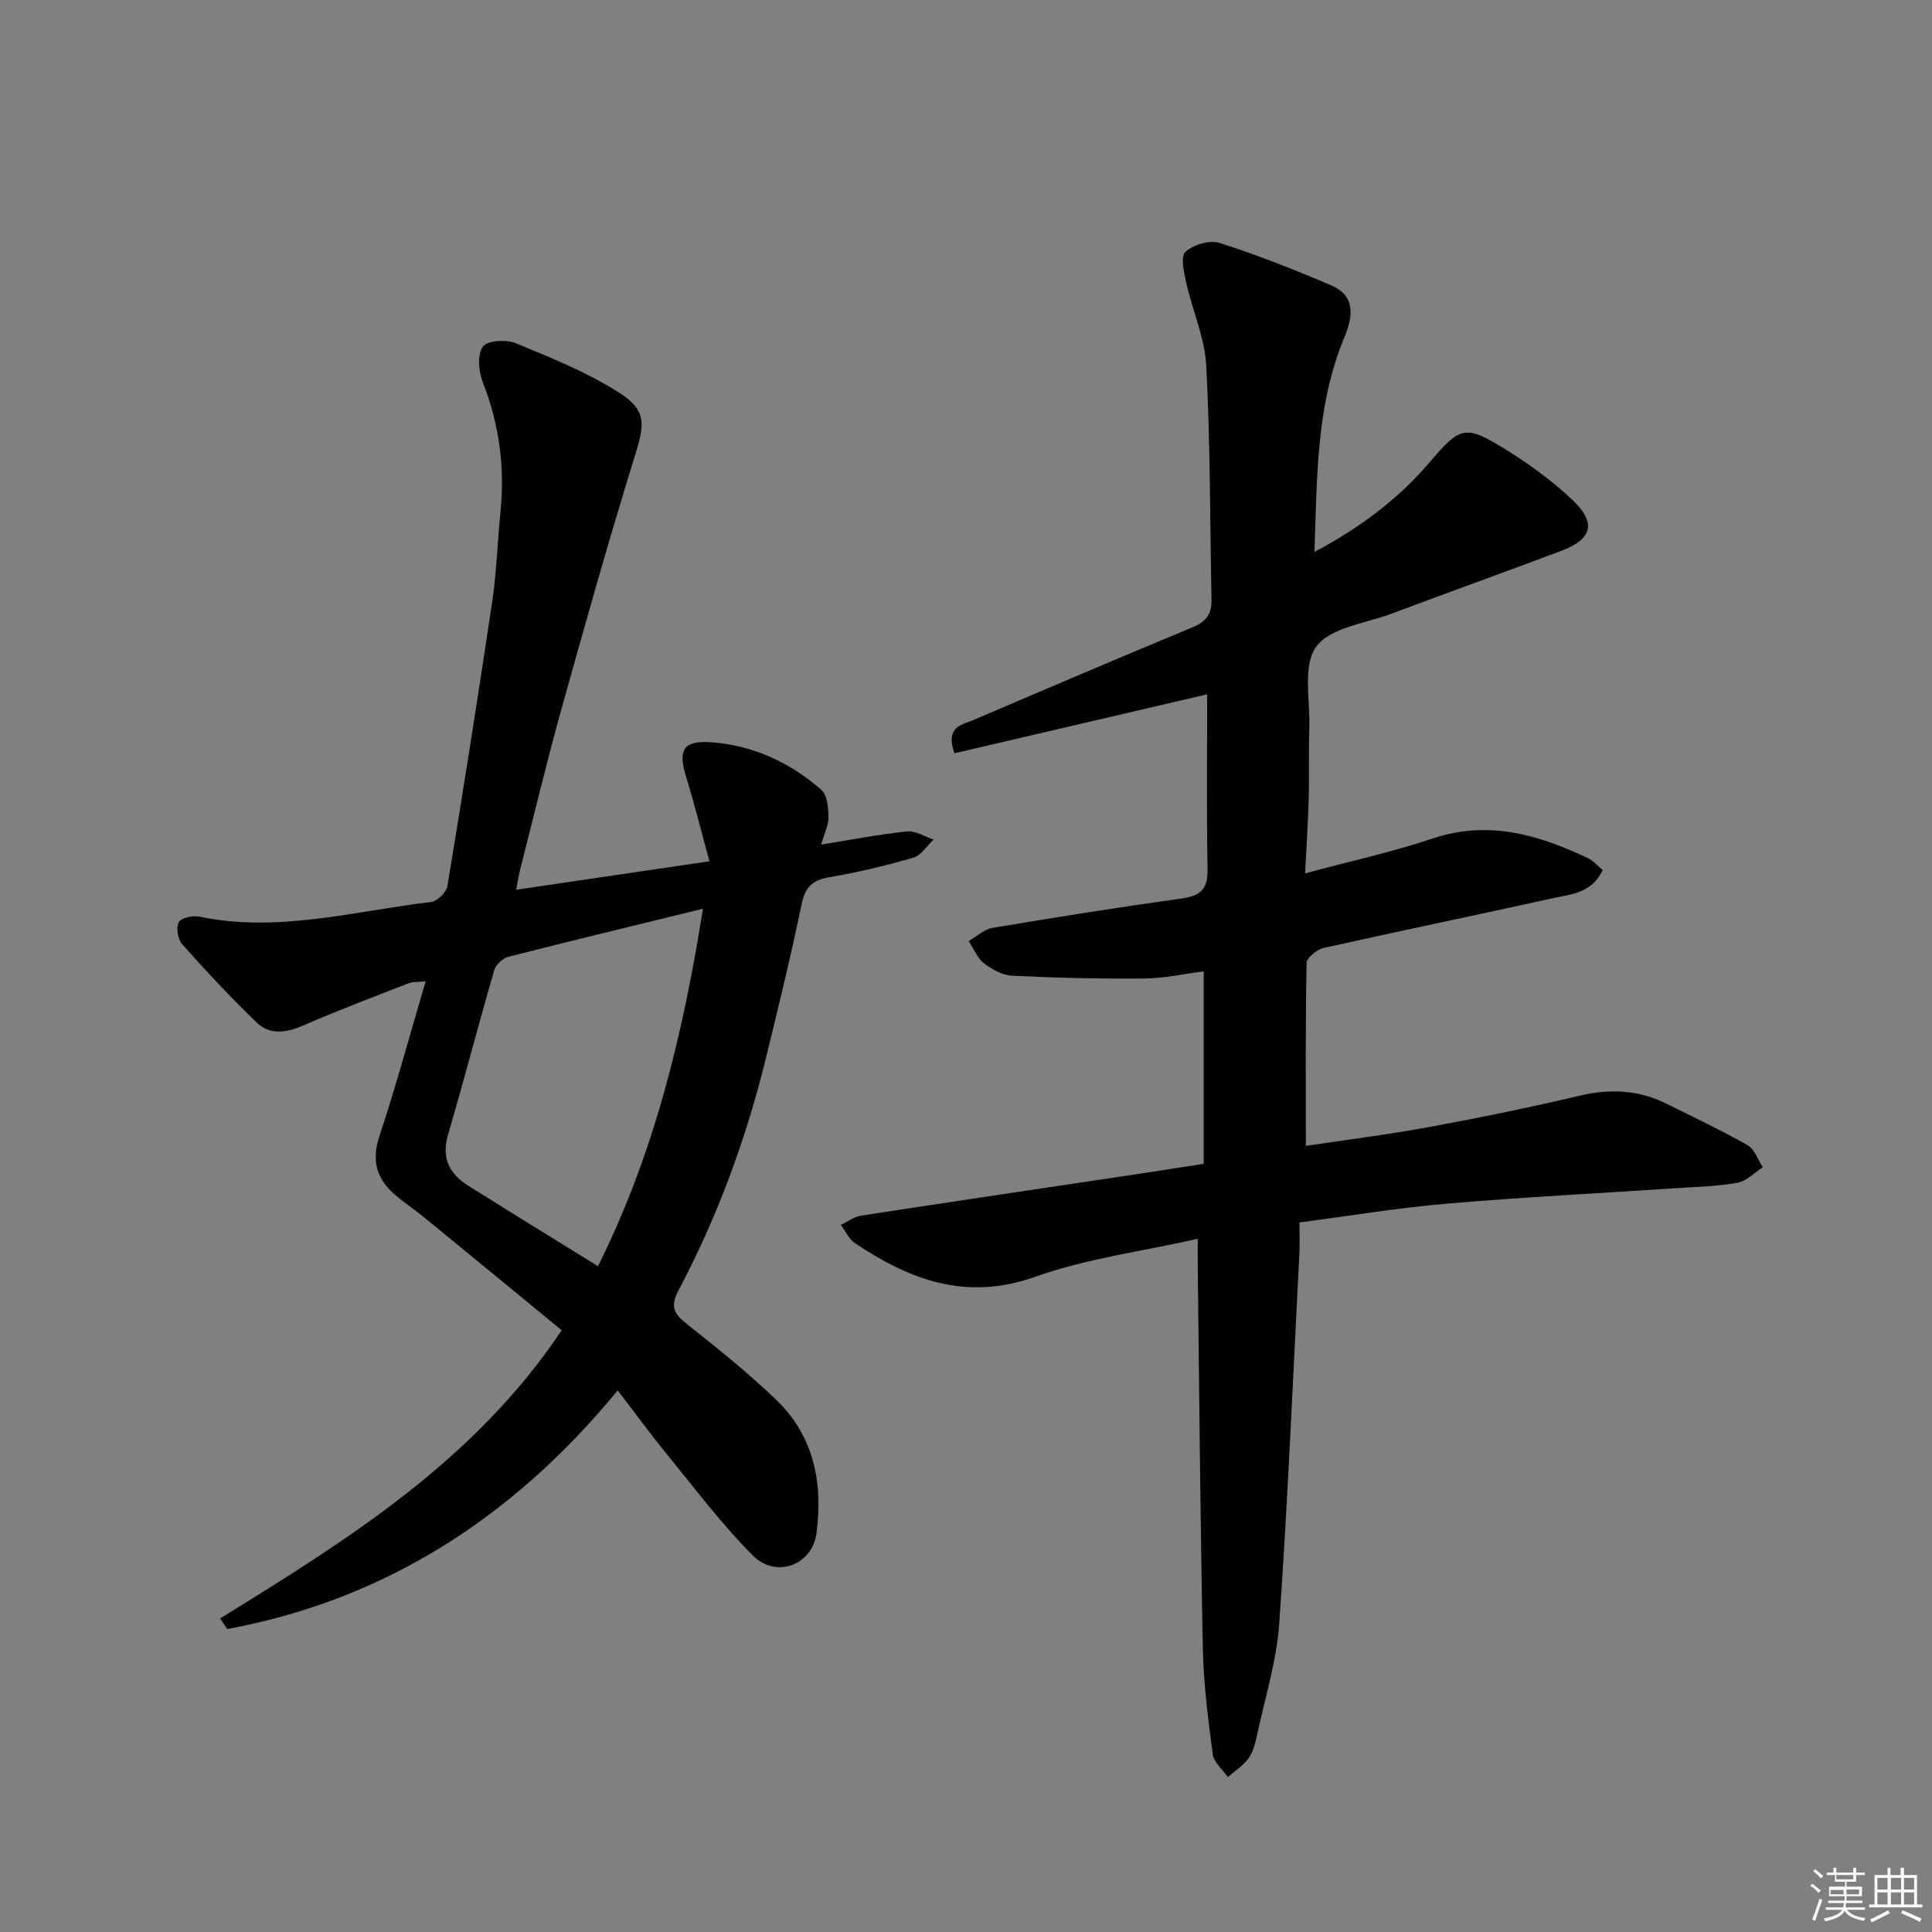
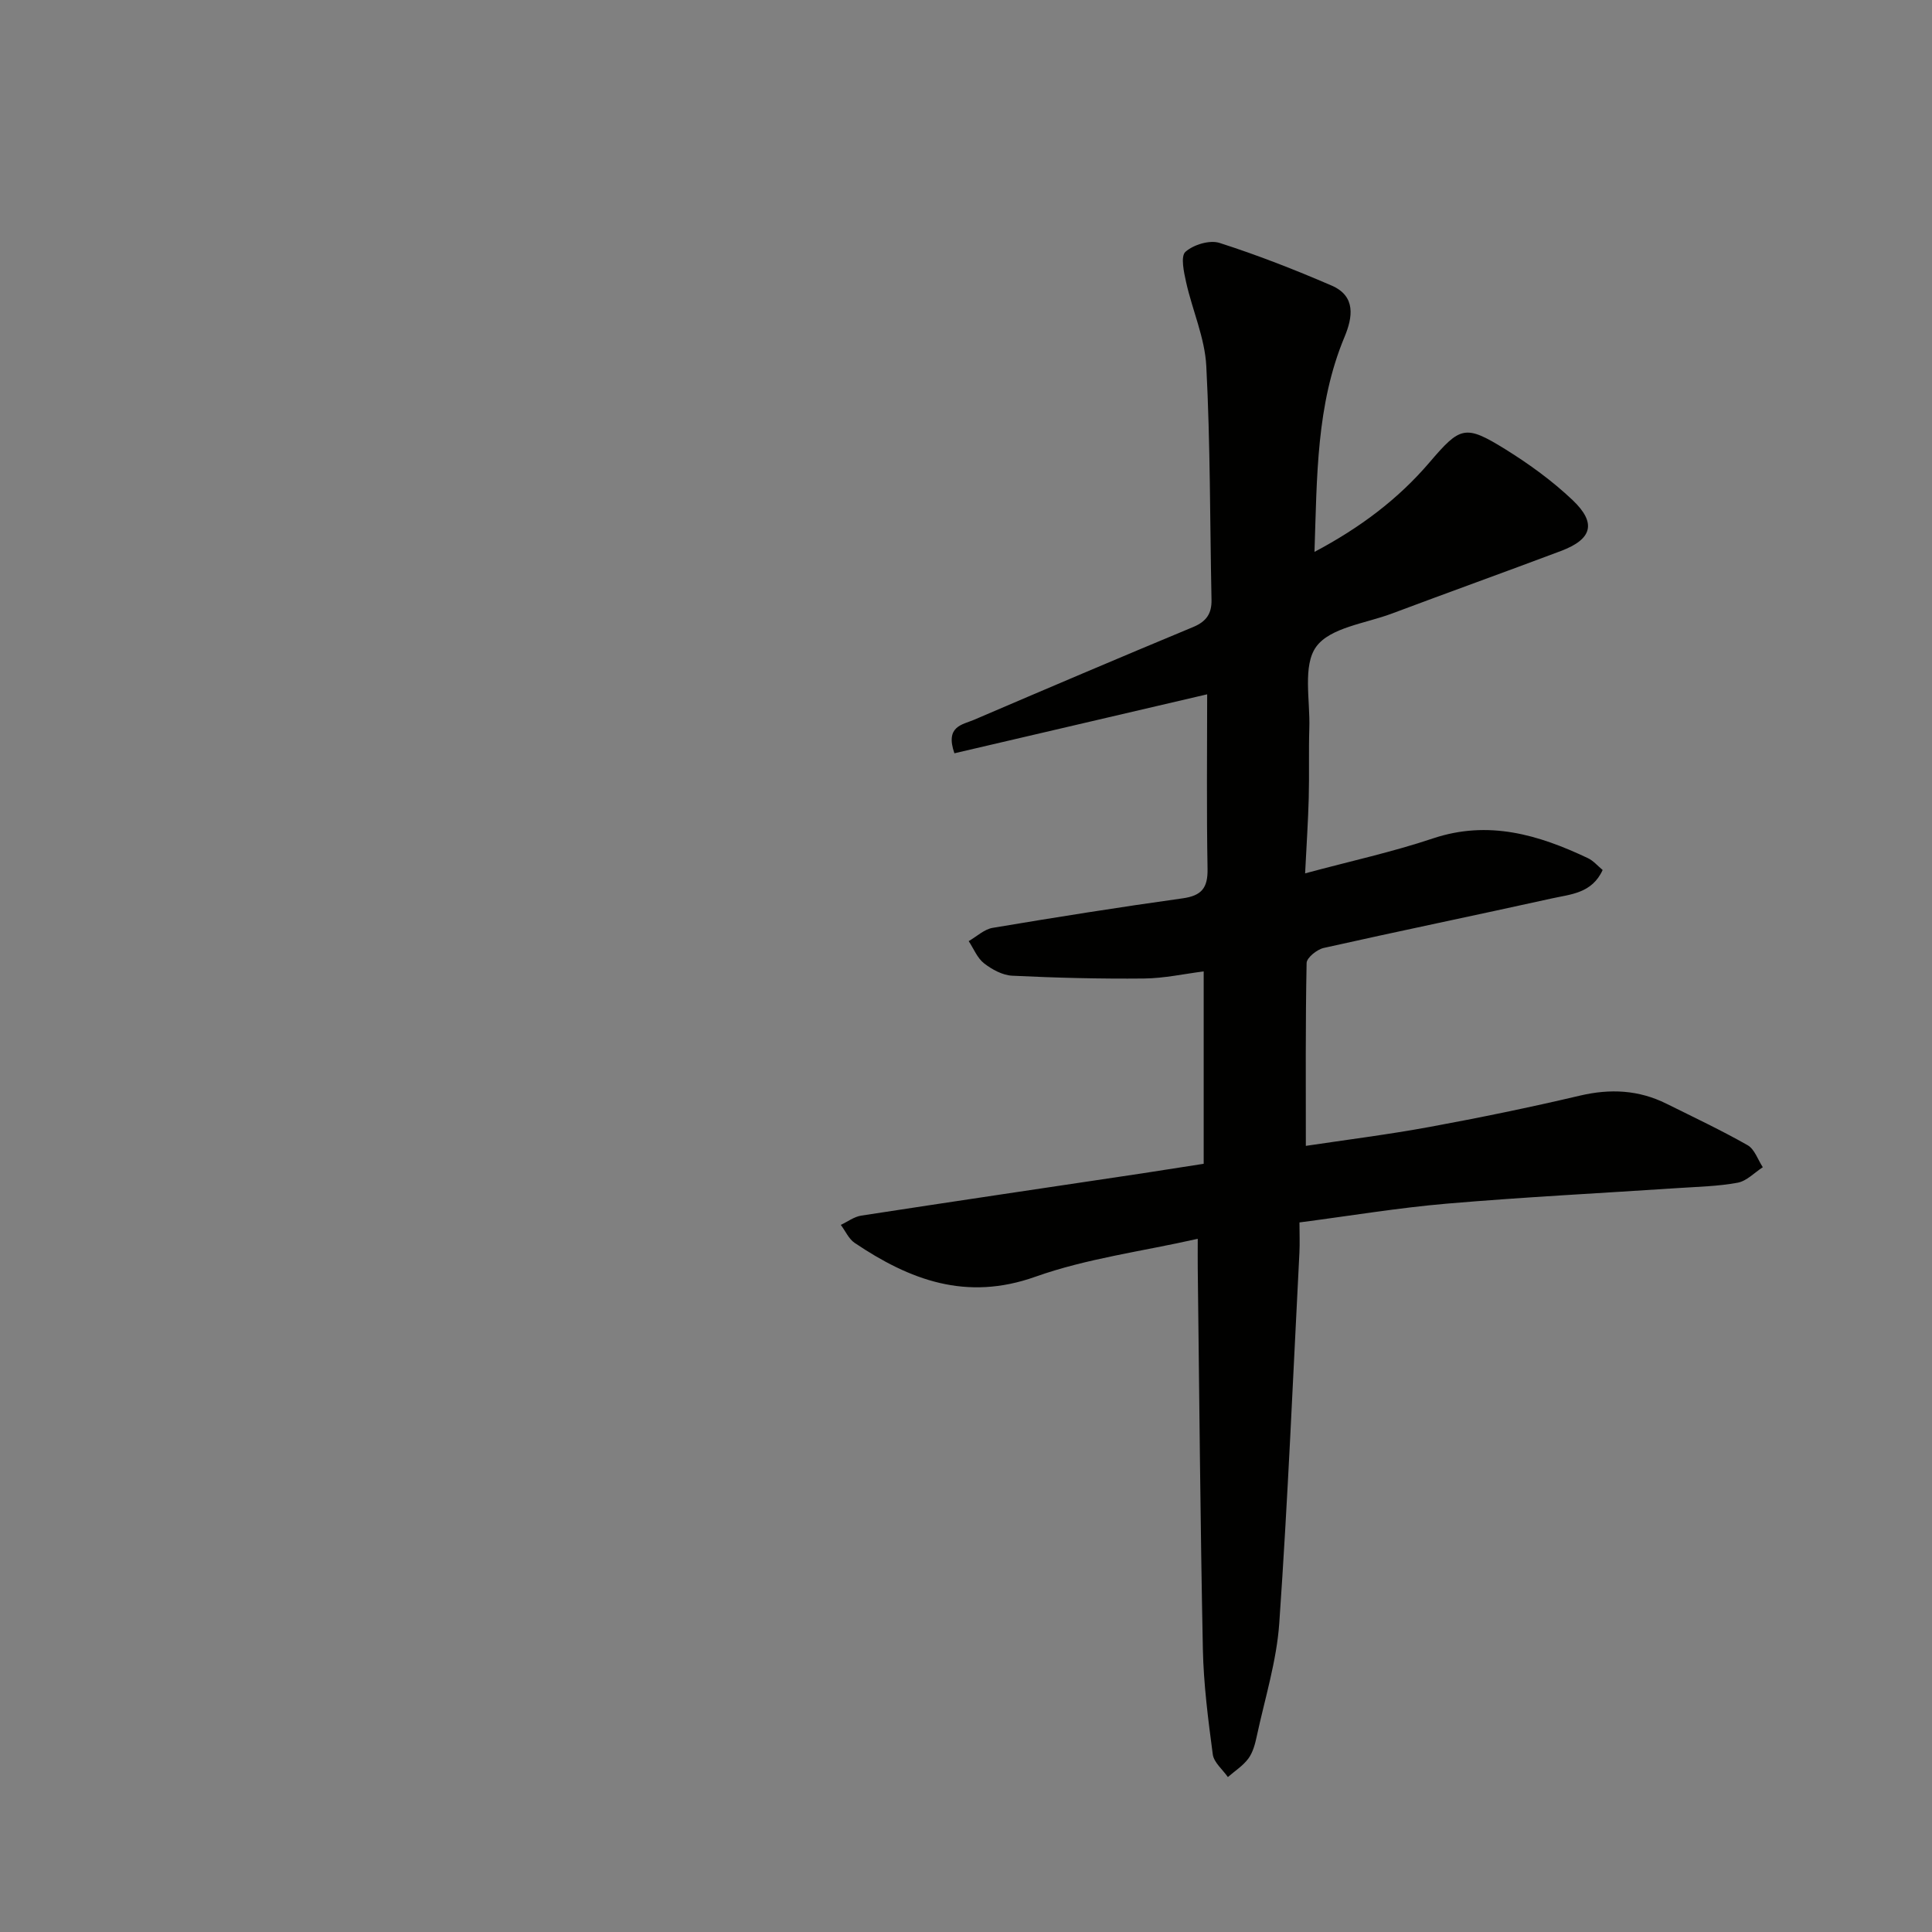
<svg xmlns="http://www.w3.org/2000/svg" enable-background="new 0 0 400 400" viewBox="0 0 400 400">
  <rect x="0" y="0" width="400" height="400" fill="#808080" stroke="none" />
  <path d="m249.21 240.95c0-13.26 0-26.19 0-39.83-4 .5-8.17 1.43-12.35 1.47-9.1.09-18.21-.14-27.3-.58-2-.1-4.19-1.29-5.83-2.57-1.4-1.09-2.14-3.03-3.17-4.59 1.65-.95 3.21-2.46 4.97-2.75 13.09-2.2 26.19-4.28 39.33-6.11 3.92-.55 5.22-2.15 5.15-6.08-.22-12.12-.08-24.25-.08-36.16-17.25 4.02-34.84 8.13-52.33 12.21-1.96-5.62 1.66-5.91 4.03-6.92 15.11-6.48 30.24-12.92 45.42-19.23 2.71-1.13 3.84-2.77 3.78-5.62-.33-16.14-.24-32.29-1.08-48.4-.3-5.83-2.87-11.52-4.17-17.33-.47-2.1-1.18-5.4-.15-6.32 1.66-1.48 5.01-2.5 7.05-1.85 7.88 2.52 15.61 5.55 23.21 8.83 5.08 2.19 4.38 6.57 2.67 10.66-5.85 14.02-5.68 28.83-6.21 44.48 9.46-5.01 17.3-10.91 23.8-18.51 6.38-7.47 7.37-7.91 15.74-2.72 4.91 3.05 9.69 6.52 13.88 10.49 5.04 4.78 4.08 8.12-2.41 10.56-11.65 4.38-23.36 8.59-35.01 12.96-5.44 2.04-12.75 2.88-15.64 6.85-2.84 3.9-1.24 11.1-1.43 16.85-.15 4.83.01 9.67-.12 14.5-.13 4.79-.45 9.57-.75 15.58 9.38-2.53 18.07-4.42 26.45-7.23 11.51-3.85 21.86-.77 32.1 4.08 1.13.53 2.01 1.6 3.05 2.45-2.21 4.87-6.68 5.03-10.57 5.9-15.71 3.48-31.47 6.72-47.17 10.24-1.4.31-3.53 2.02-3.55 3.12-.25 12.44-.16 24.88-.16 37.86 8.26-1.24 16.96-2.33 25.57-3.91 10.44-1.92 20.85-4.06 31.17-6.49 6.28-1.48 12.17-1.19 17.92 1.67 5.64 2.8 11.34 5.49 16.8 8.59 1.45.82 2.12 3 3.15 4.56-1.73 1.12-3.35 2.87-5.22 3.21-4.06.75-8.25.83-12.4 1.11-15.93 1.06-31.88 1.86-47.79 3.22-10.06.86-20.05 2.53-30.52 3.89 0 2.32.09 4.29-.01 6.26-1.32 25.57-2.39 51.16-4.17 76.7-.55 7.88-2.99 15.63-4.66 23.42-.34 1.6-.8 3.34-1.74 4.62-1.11 1.5-2.8 2.57-4.24 3.83-1.09-1.56-2.91-3.03-3.13-4.71-.96-7.23-1.9-14.51-2.05-21.79-.53-26.3-.74-52.61-1.06-78.91-.02-1.65 0-3.3 0-6.03-11.59 2.62-23.02 4.08-33.63 7.86-14.31 5.09-25.98.67-37.4-7.01-1.23-.83-1.92-2.47-2.87-3.73 1.41-.66 2.76-1.7 4.24-1.92 19.36-2.98 38.73-5.84 58.1-8.74 4.1-.63 8.17-1.28 12.79-1.99z" fill="#010100" />
-   <path d="m127.89 287.87c-21.59 26.26-48.04 43.31-80.84 49.41-.49-.73-.98-1.47-1.48-2.2 26.36-16.27 52.66-32.61 70.72-59.67-9.52-7.82-19.11-15.71-28.73-23.57-1.93-1.58-4.04-2.95-5.91-4.59-3.74-3.28-4.75-7.04-3.09-12.05 3.44-10.37 6.29-20.94 9.56-32.03-1.52.16-2.63.05-3.56.42-7.26 2.82-14.55 5.59-21.69 8.69-3.52 1.53-6.93 2.11-9.74-.59-5.36-5.17-10.45-10.62-15.4-16.18-.91-1.02-1.32-3.45-.72-4.57.49-.92 2.93-1.44 4.31-1.15 16.28 3.39 32.04-1.18 47.96-3.04 1.27-.15 3.14-2.04 3.36-3.34 3.25-19.64 6.36-39.31 9.29-59.01.9-6.07 1.06-12.24 1.68-18.35.94-9.27-.22-18.18-3.65-26.91-.87-2.22-1.16-5.63-.01-7.36.83-1.26 4.83-1.55 6.79-.74 7.31 3 14.75 6.01 21.38 10.21 5.87 3.72 5.36 6.61 3.3 13.22-5.4 17.4-10.33 34.94-15.22 52.49-3.07 11.02-5.73 22.16-8.55 33.25-.27 1.07-.43 2.18-.78 4 13.21-1.95 25.94-3.82 40.02-5.89-1.71-6.23-3.17-12.07-4.93-17.82-1.6-5.25-.4-7.21 5.14-6.83 8.74.59 16.42 4.15 22.94 9.85 1.23 1.08 1.46 3.71 1.5 5.64.03 1.66-.86 3.35-1.53 5.7 6.4-1.02 12.07-2.13 17.79-2.72 1.76-.18 3.66 1.08 5.5 1.68-1.39 1.29-2.58 3.28-4.21 3.75-5.73 1.67-11.56 3.05-17.44 4.06-3.48.6-4.96 2.07-5.69 5.59-2.18 10.55-4.74 21.03-7.3 31.5-4.12 16.85-10.04 33.08-18.17 48.41-1.96 3.69-.7 5.09 1.99 7.21 6.25 4.95 12.49 9.97 18.23 15.48 7.83 7.51 9.7 17.22 8.34 27.6-.86 6.59-8.33 9.48-13.18 4.63-6.31-6.31-11.73-13.53-17.4-20.47-3.56-4.34-6.87-8.88-10.58-13.71zm-4.09-25.72c11.72-23.45 17.61-48.09 21.74-74-13.97 3.42-27.17 6.59-40.32 9.95-1.15.29-2.57 1.64-2.9 2.77-3.28 11.31-6.22 22.71-9.55 34-1.44 4.87.25 8.14 4.15 10.6 8.7 5.48 17.48 10.85 26.88 16.68z" fill="#010100" />
  <g fill="#fafafb">
-     <path d="m374.8 390.4.4-.4c.7.5 1.3 1 1.8 1.4l-.5.5c-.5-.6-1.1-1.1-1.7-1.5zm1 7.3-.6-.3c.5-1.4 1.1-2.8 1.5-4.3.2.1.4.2.6.3-.5 1.3-1 2.8-1.5 4.3zm-.4-10.3.4-.4c.4.3 1 .8 1.7 1.4l-.5.5c-.4-.5-1-1-1.6-1.5zm2.5.3h1.7v-1h.6v1h3.5v-1h.6v1h1.8v.5h-1.8v1.4h-2v1h3.2v2h-3.2v.9h3.3v.5h-3.4c0 .3-.1.6-.1.9h4v.5h-3.7c.7.9 1.9 1.5 3.8 1.7-.1.2-.2.4-.3.6-2.1-.4-3.5-1.1-4-2.1-.4 1-1.8 1.7-4 2.2-.1-.2-.2-.4-.3-.6 2.1-.4 3.4-1 3.8-1.8h-3.4v-.5h3.6c.1-.3.1-.6.2-.9h-3.3v-.5h3.4c0-.3 0-.6 0-.9h-3.2v-2h3.3v-1h-2.1v-1.4h-1.7v-.5zm1.1 3.5v1h2.7c0-.3 0-.4 0-.4 0-.1 0-.2 0-.2 0-.1 0-.2 0-.3h-2.7zm1.2-3v.9h3.5v-.9zm4.7 3h-2.6v.6.4h2.6z" />
-     <path d="m393.6 386.7h.6v1.5h2.7v6.1h1.1v.6h-11v-.6h1.1v-6.1h2.7v-1.5h.6v1.5h2.1v-1.5zm-2.7 8.8.4.6c-1.2.6-2.5 1.3-3.8 1.9-.1-.2-.2-.4-.3-.6 1.2-.6 2.5-1.2 3.7-1.9zm-2.2-6.7v2.4h2.1v-2.4zm0 3v2.5h2.1v-2.5zm2.8-3v2.4h2.1v-2.4zm0 3v2.5h2.1v-2.5zm6 6.1c-1.4-.7-2.7-1.3-3.9-1.8l.3-.6c1.5.6 2.7 1.2 3.9 1.7zm-1.2-9.1h-2.1v2.4h2.1zm-2.1 3v2.5h2.1v-2.5z" />
-   </g>
+     </g>
</svg>